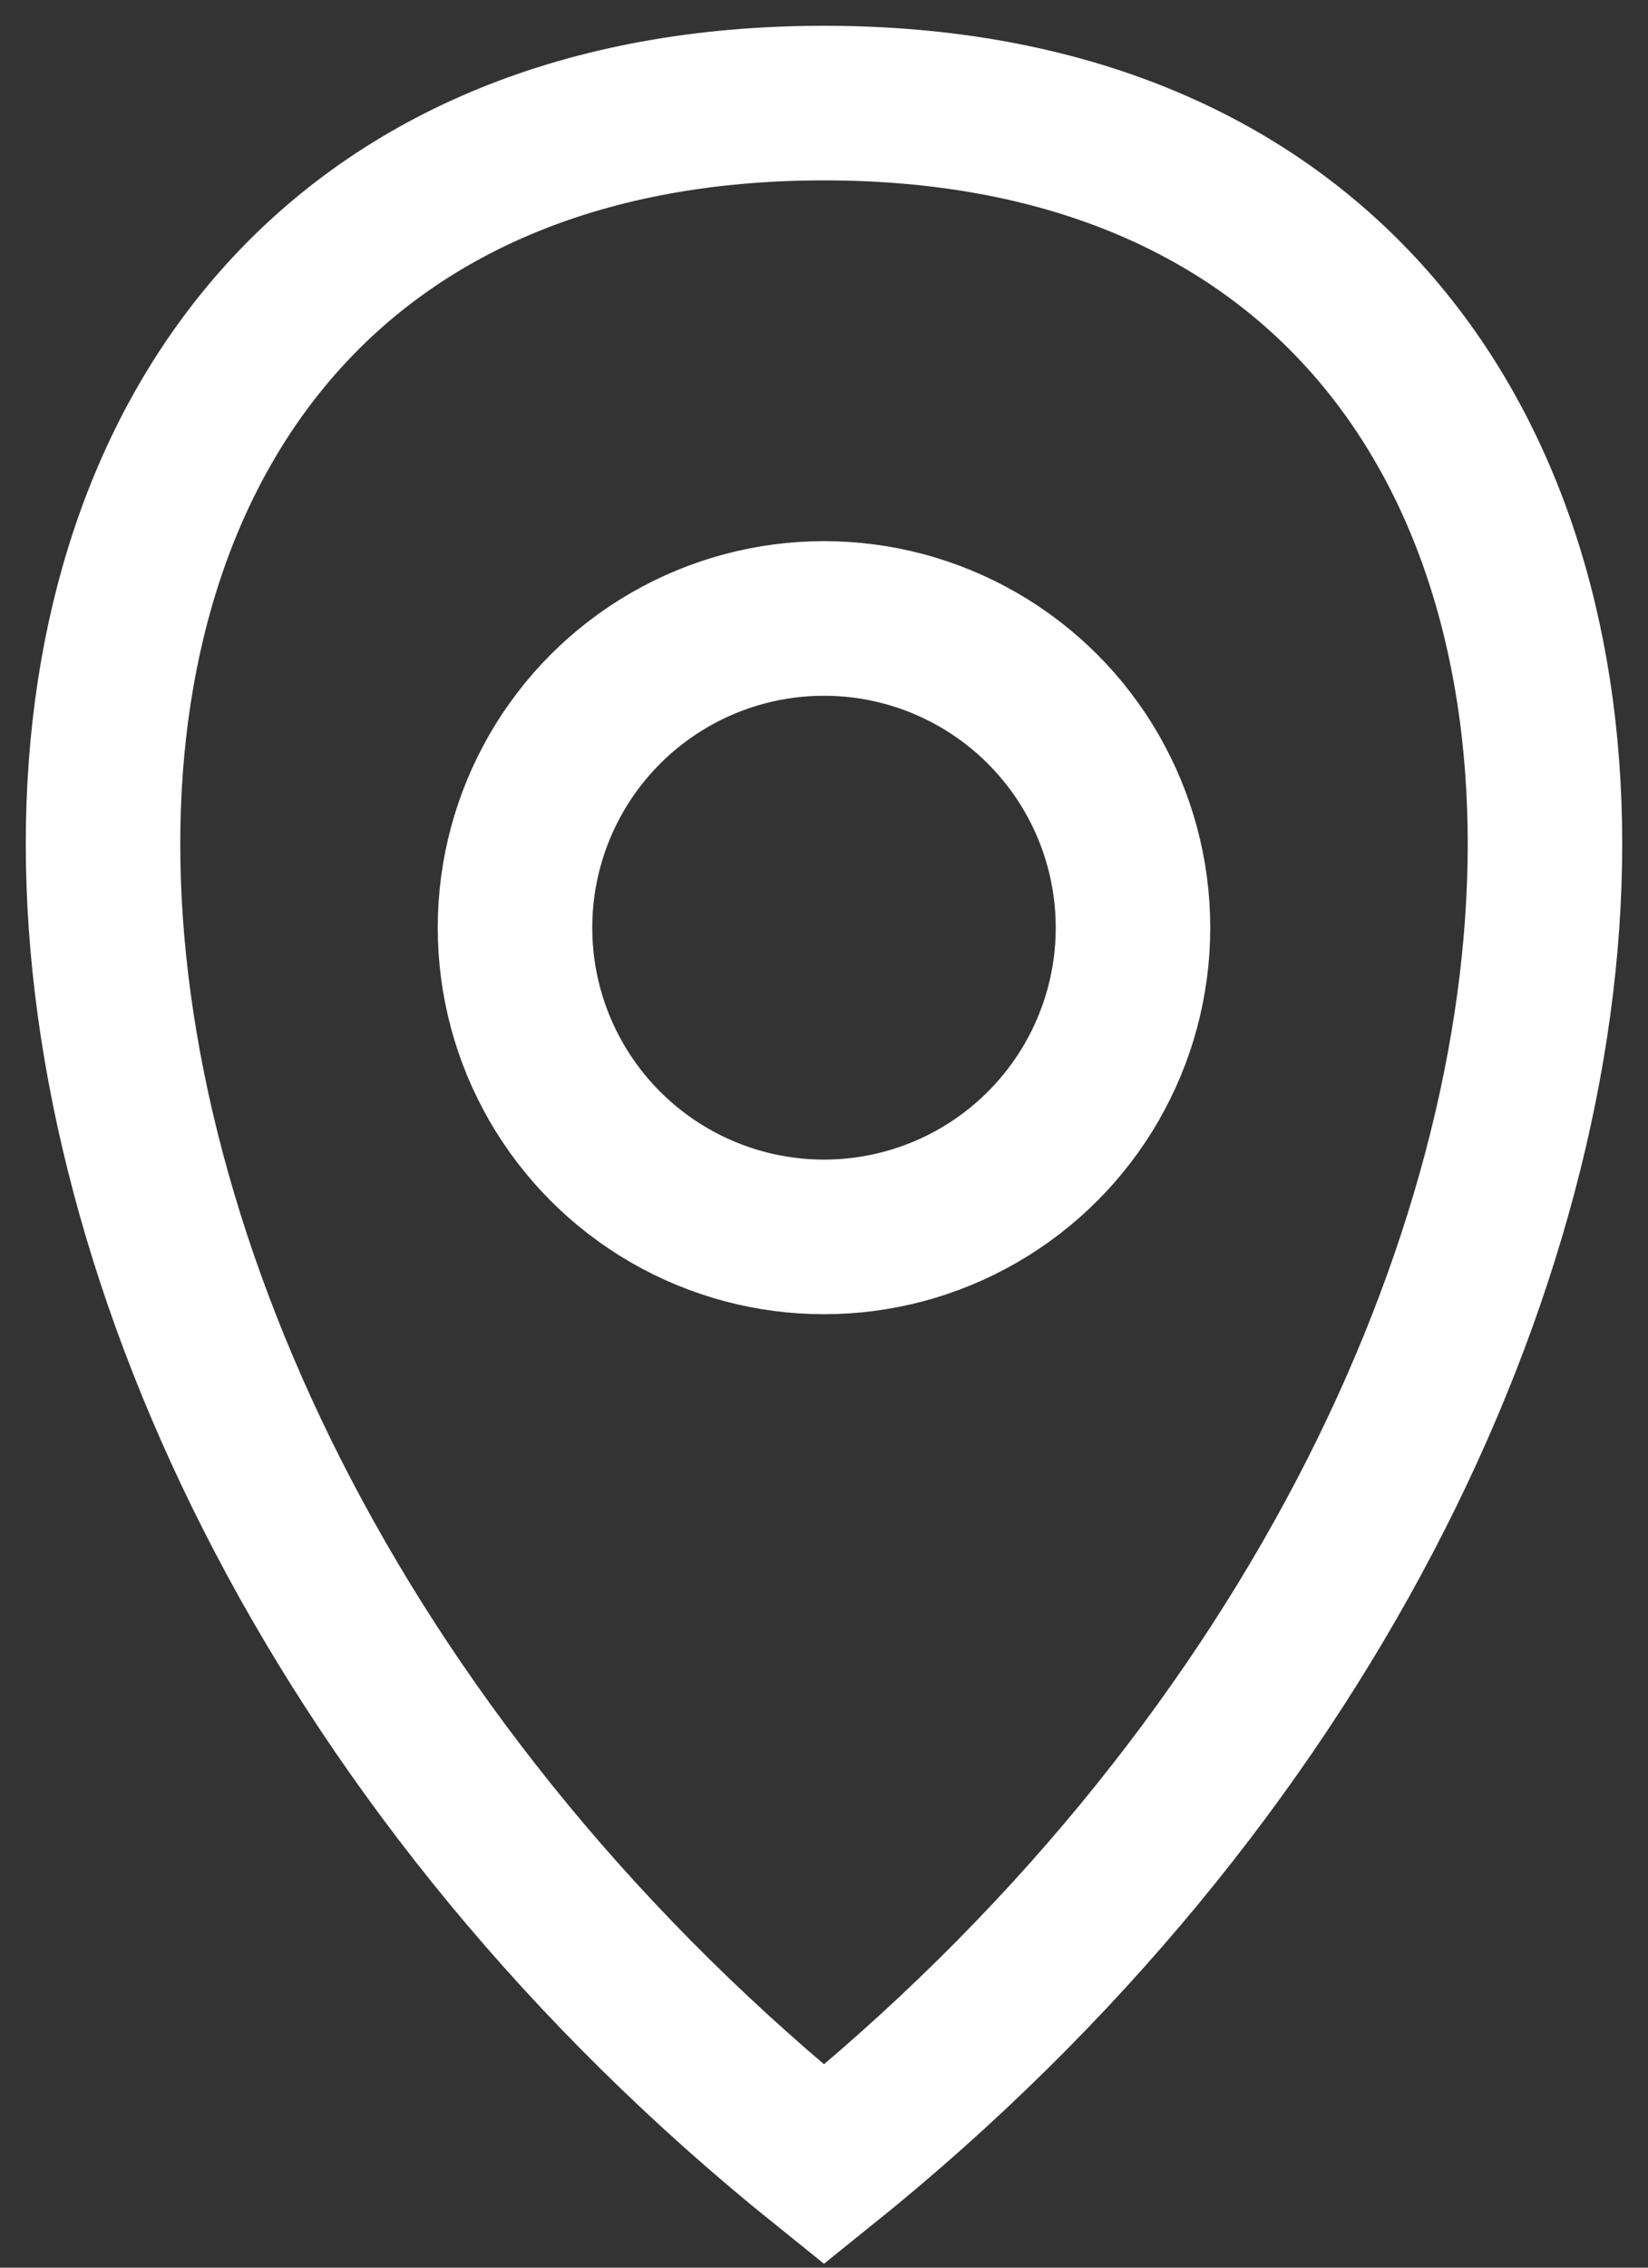
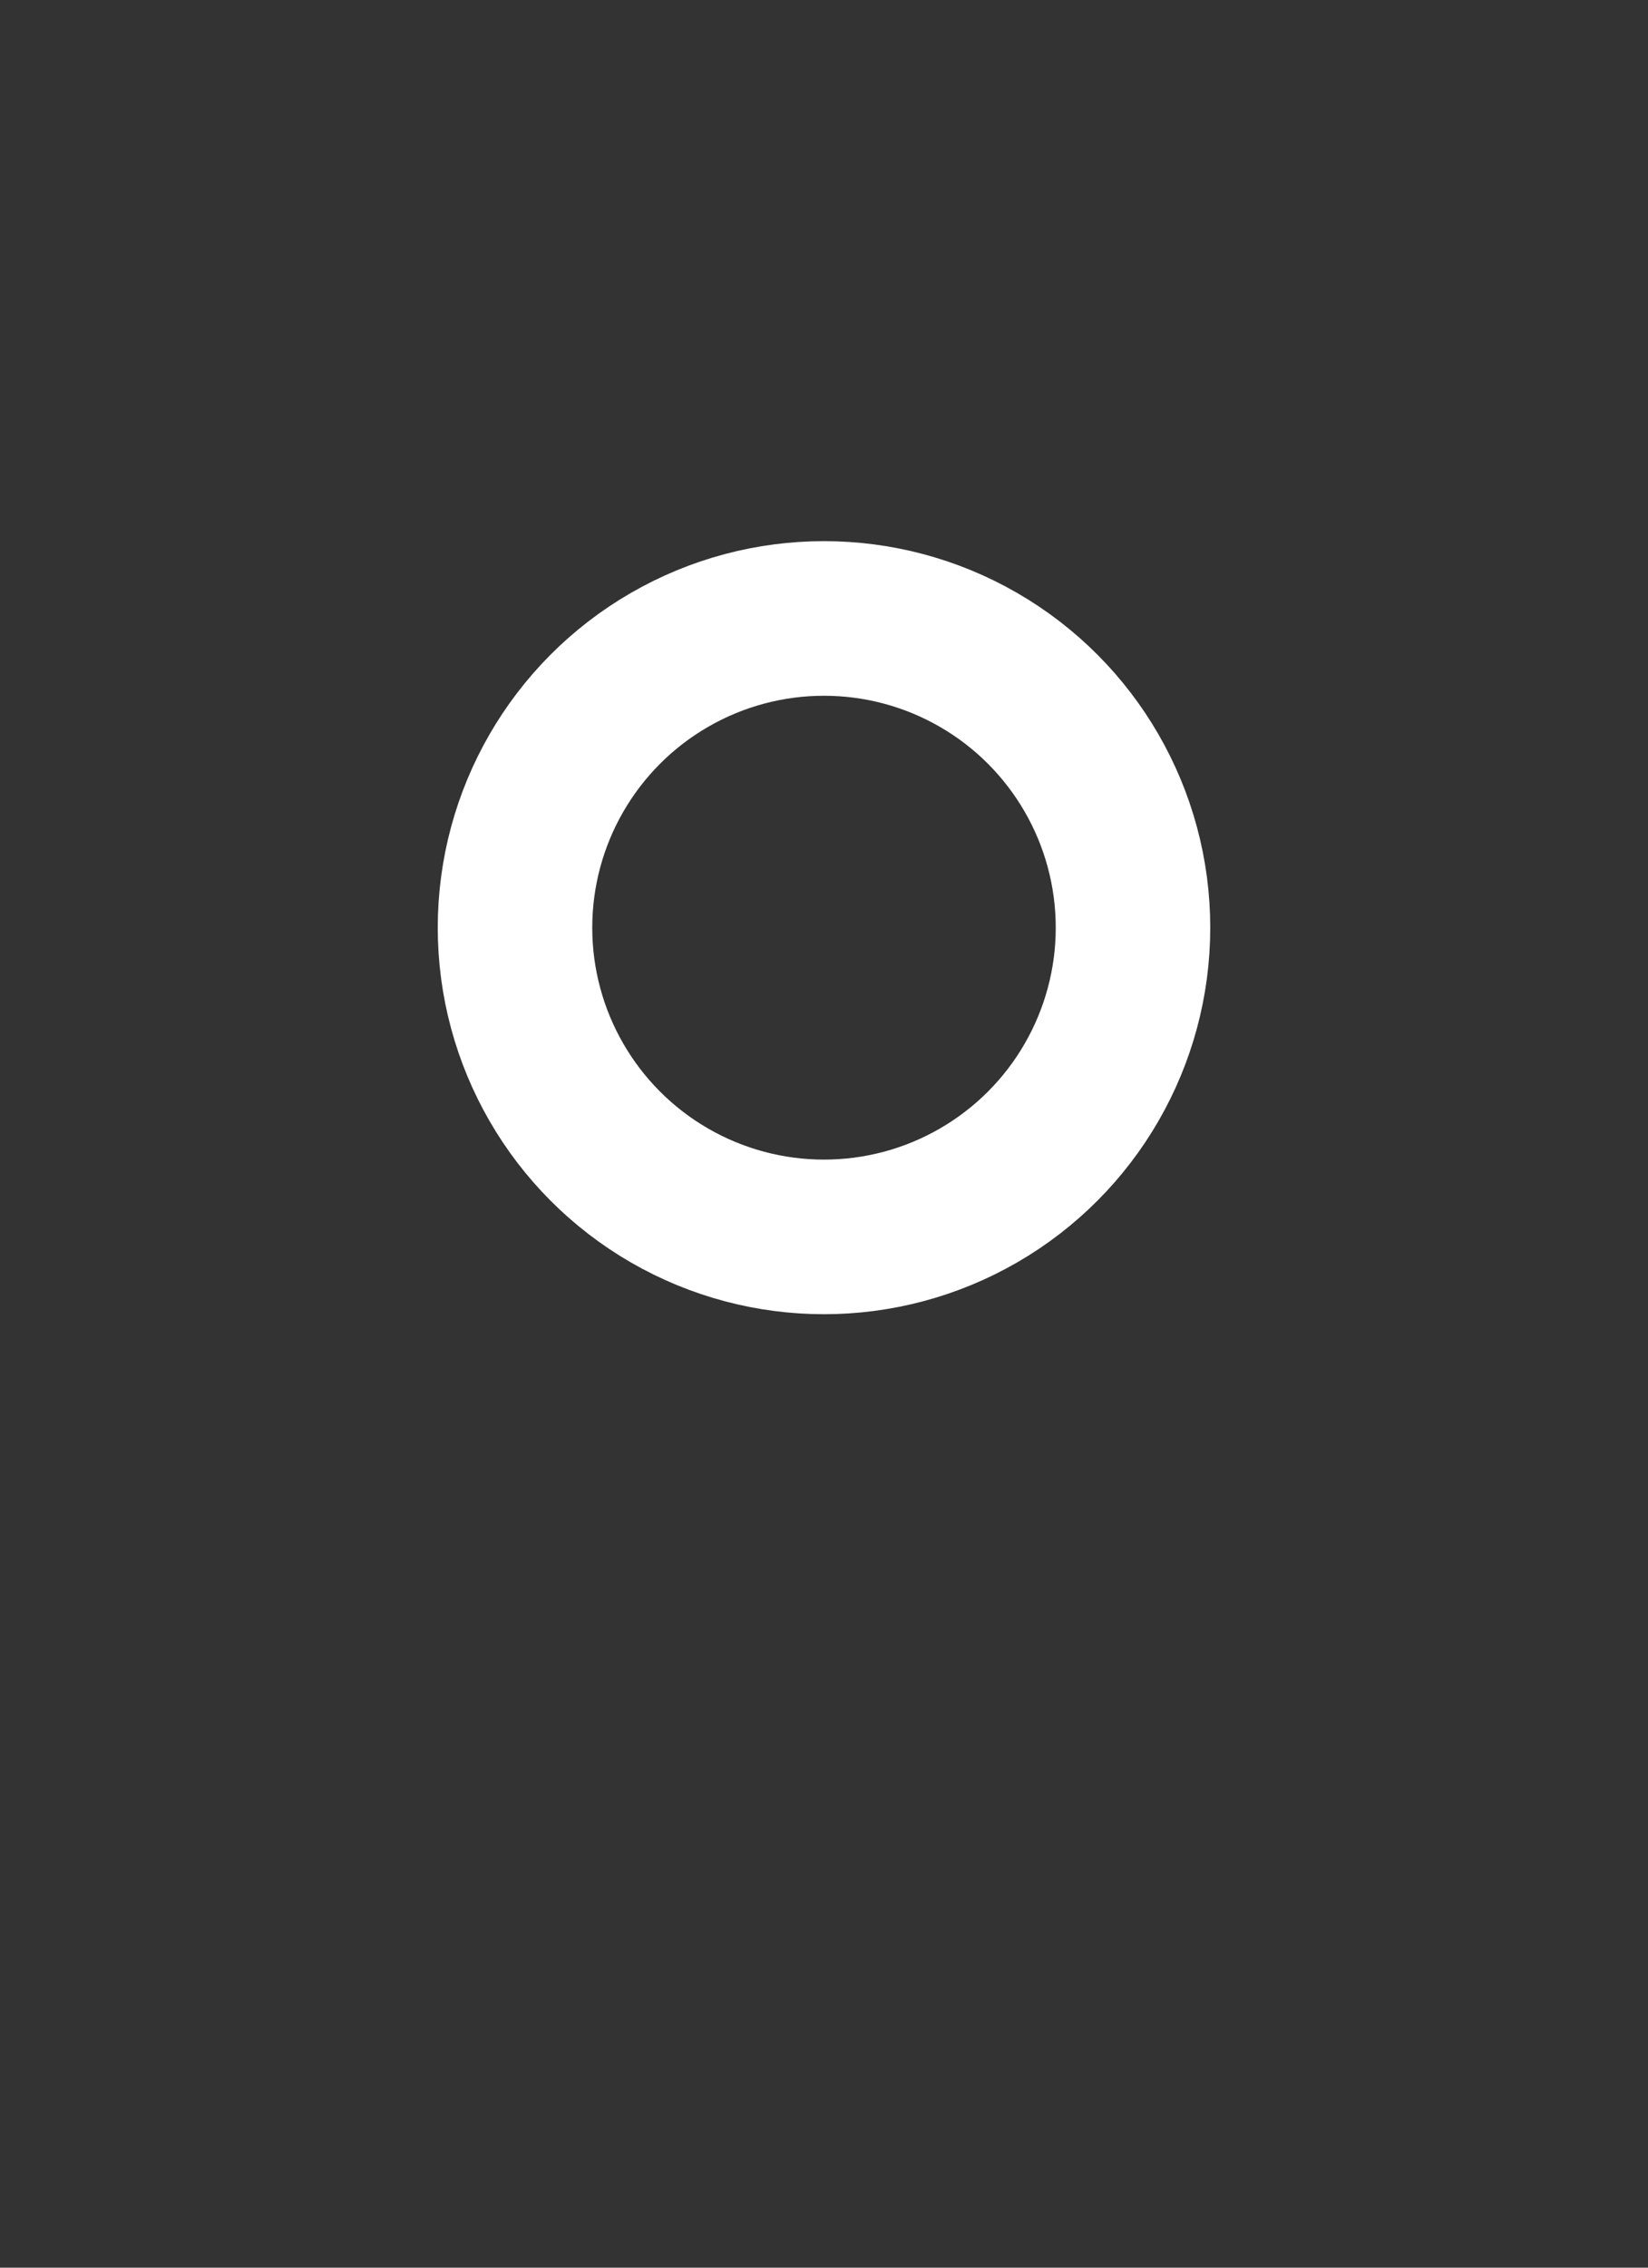
<svg xmlns="http://www.w3.org/2000/svg" width="16" height="22" viewBox="0 0 16 22" fill="none">
  <rect x="0" y="0" width="16" height="22" fill="#333333" stroke="none" />
-   <path d="M8 21C17.333 13.5 17.333 1 8 1C-1.333 1 -1.333 13.5 8 21Z" stroke="white" stroke-width="1.5" />
  <circle cx="8" cy="9" r="3" stroke="white" stroke-width="1.5" />
</svg>